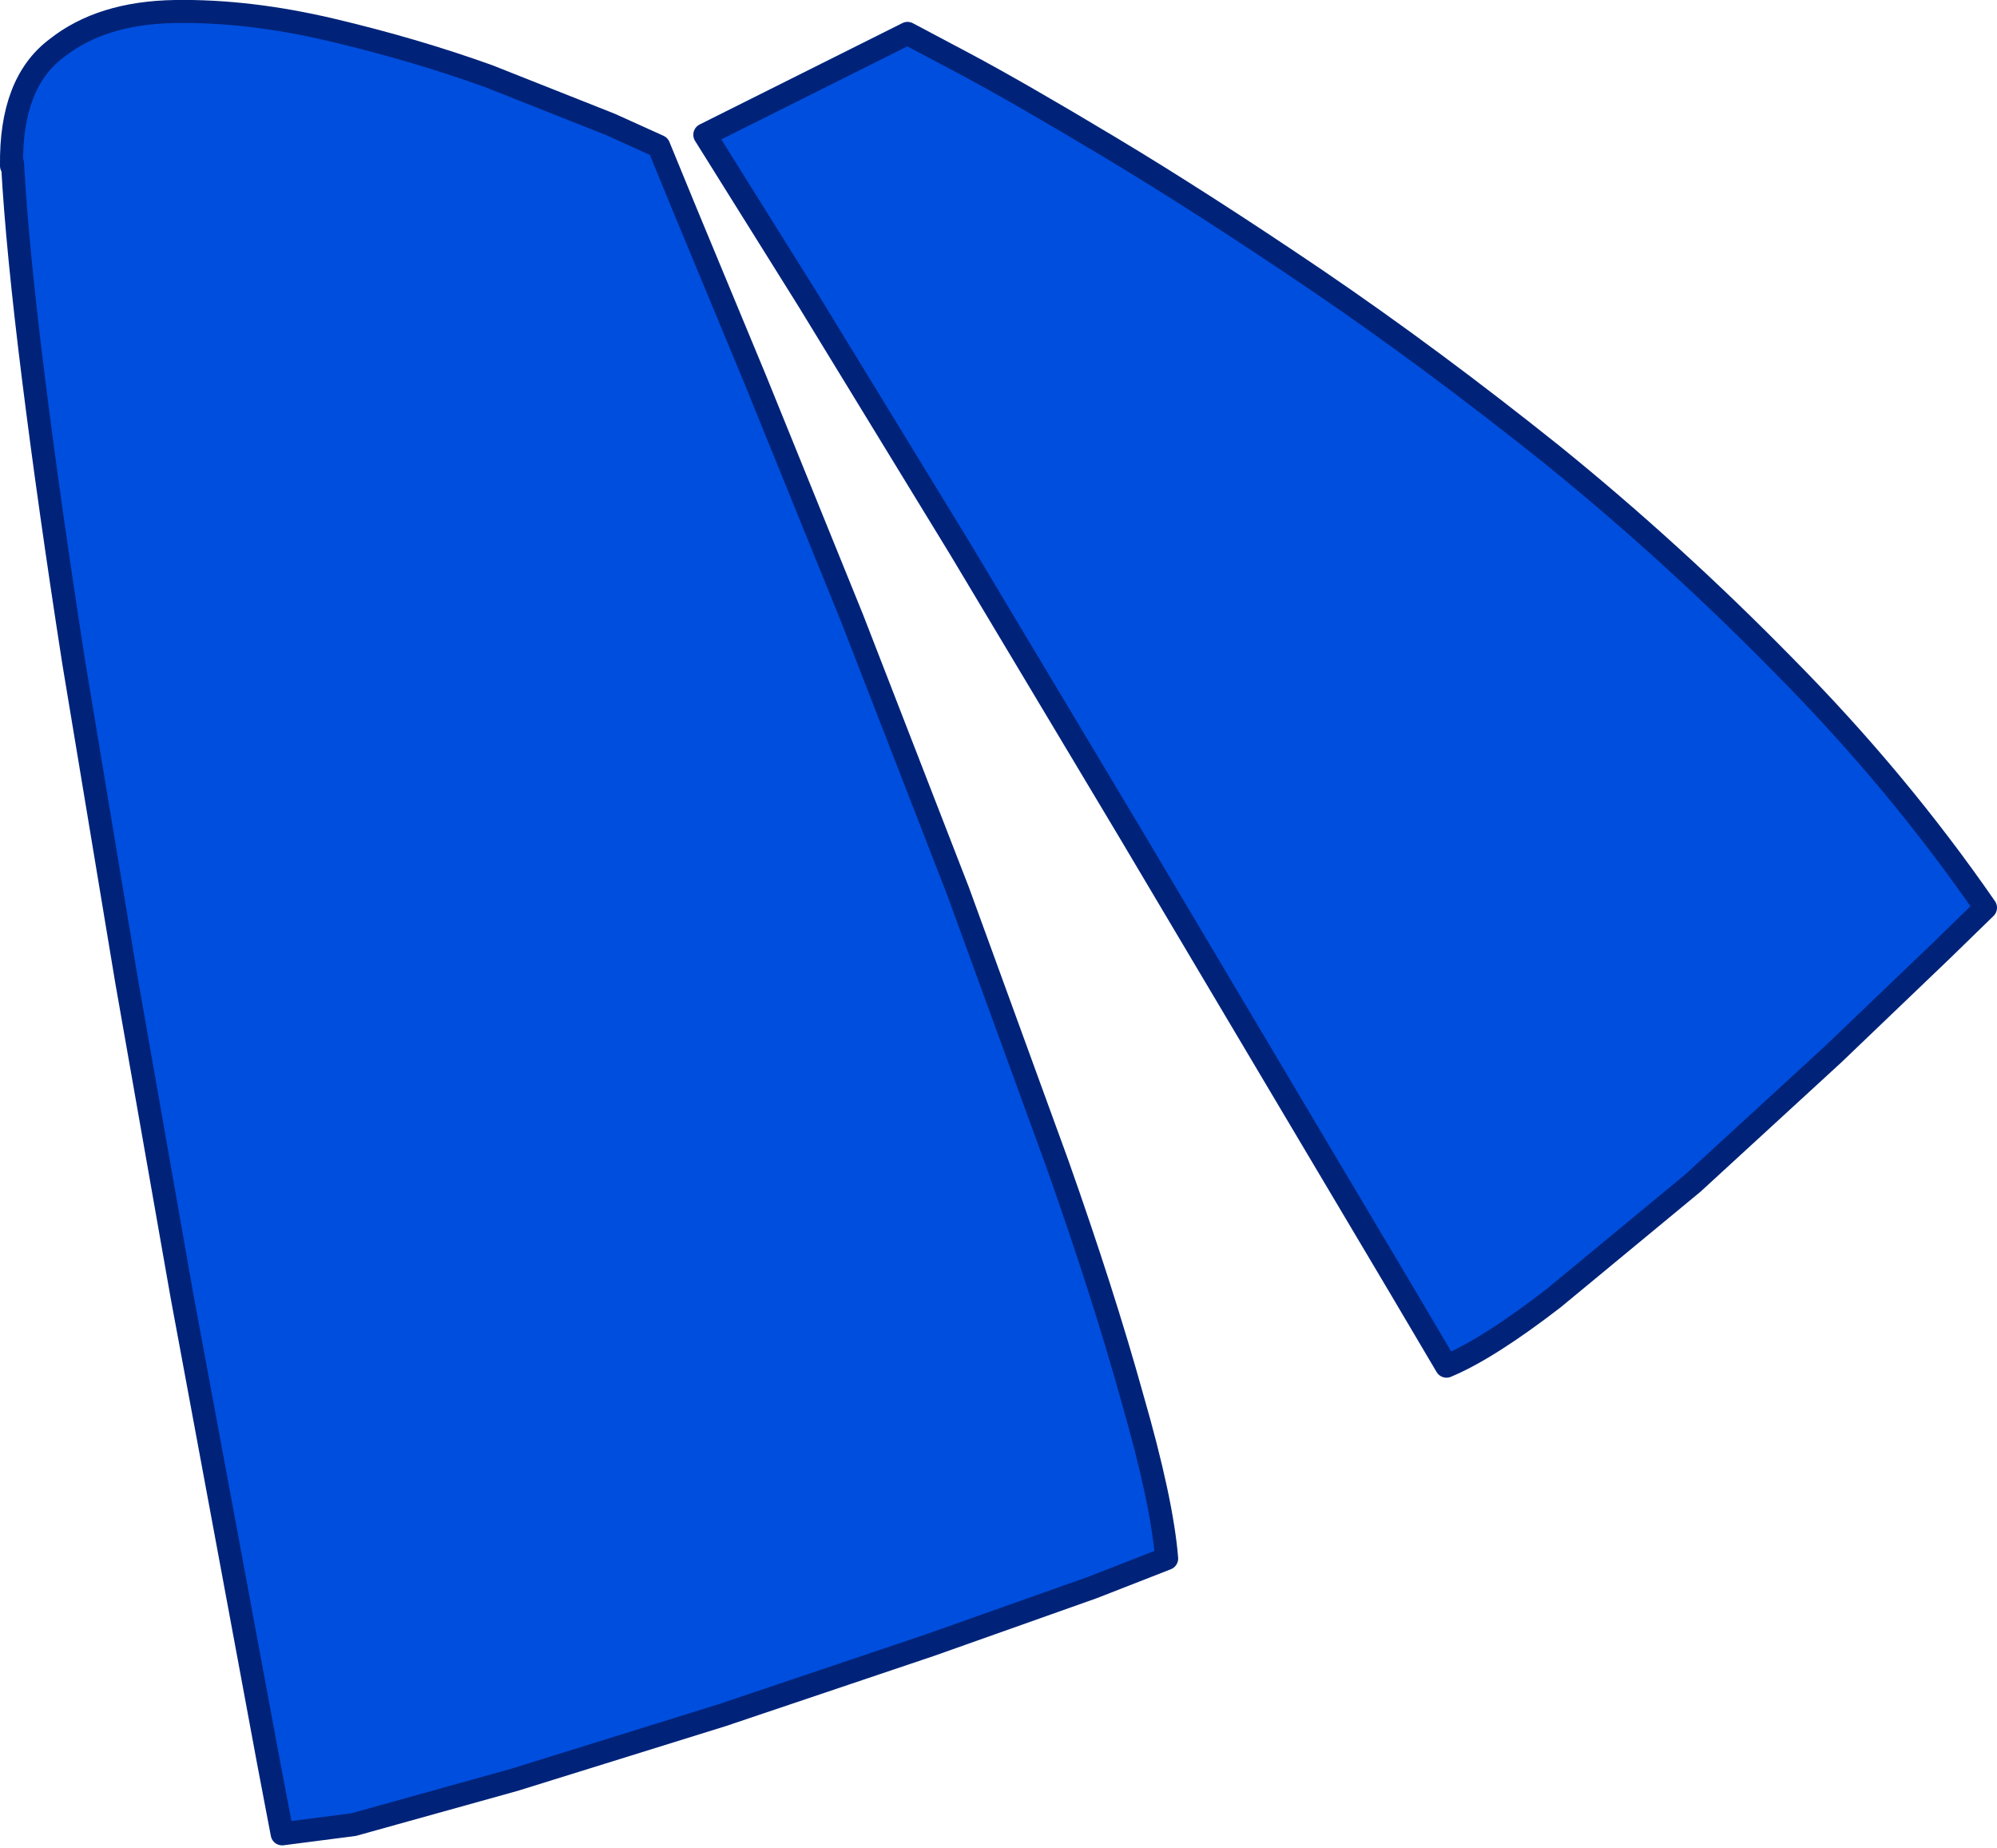
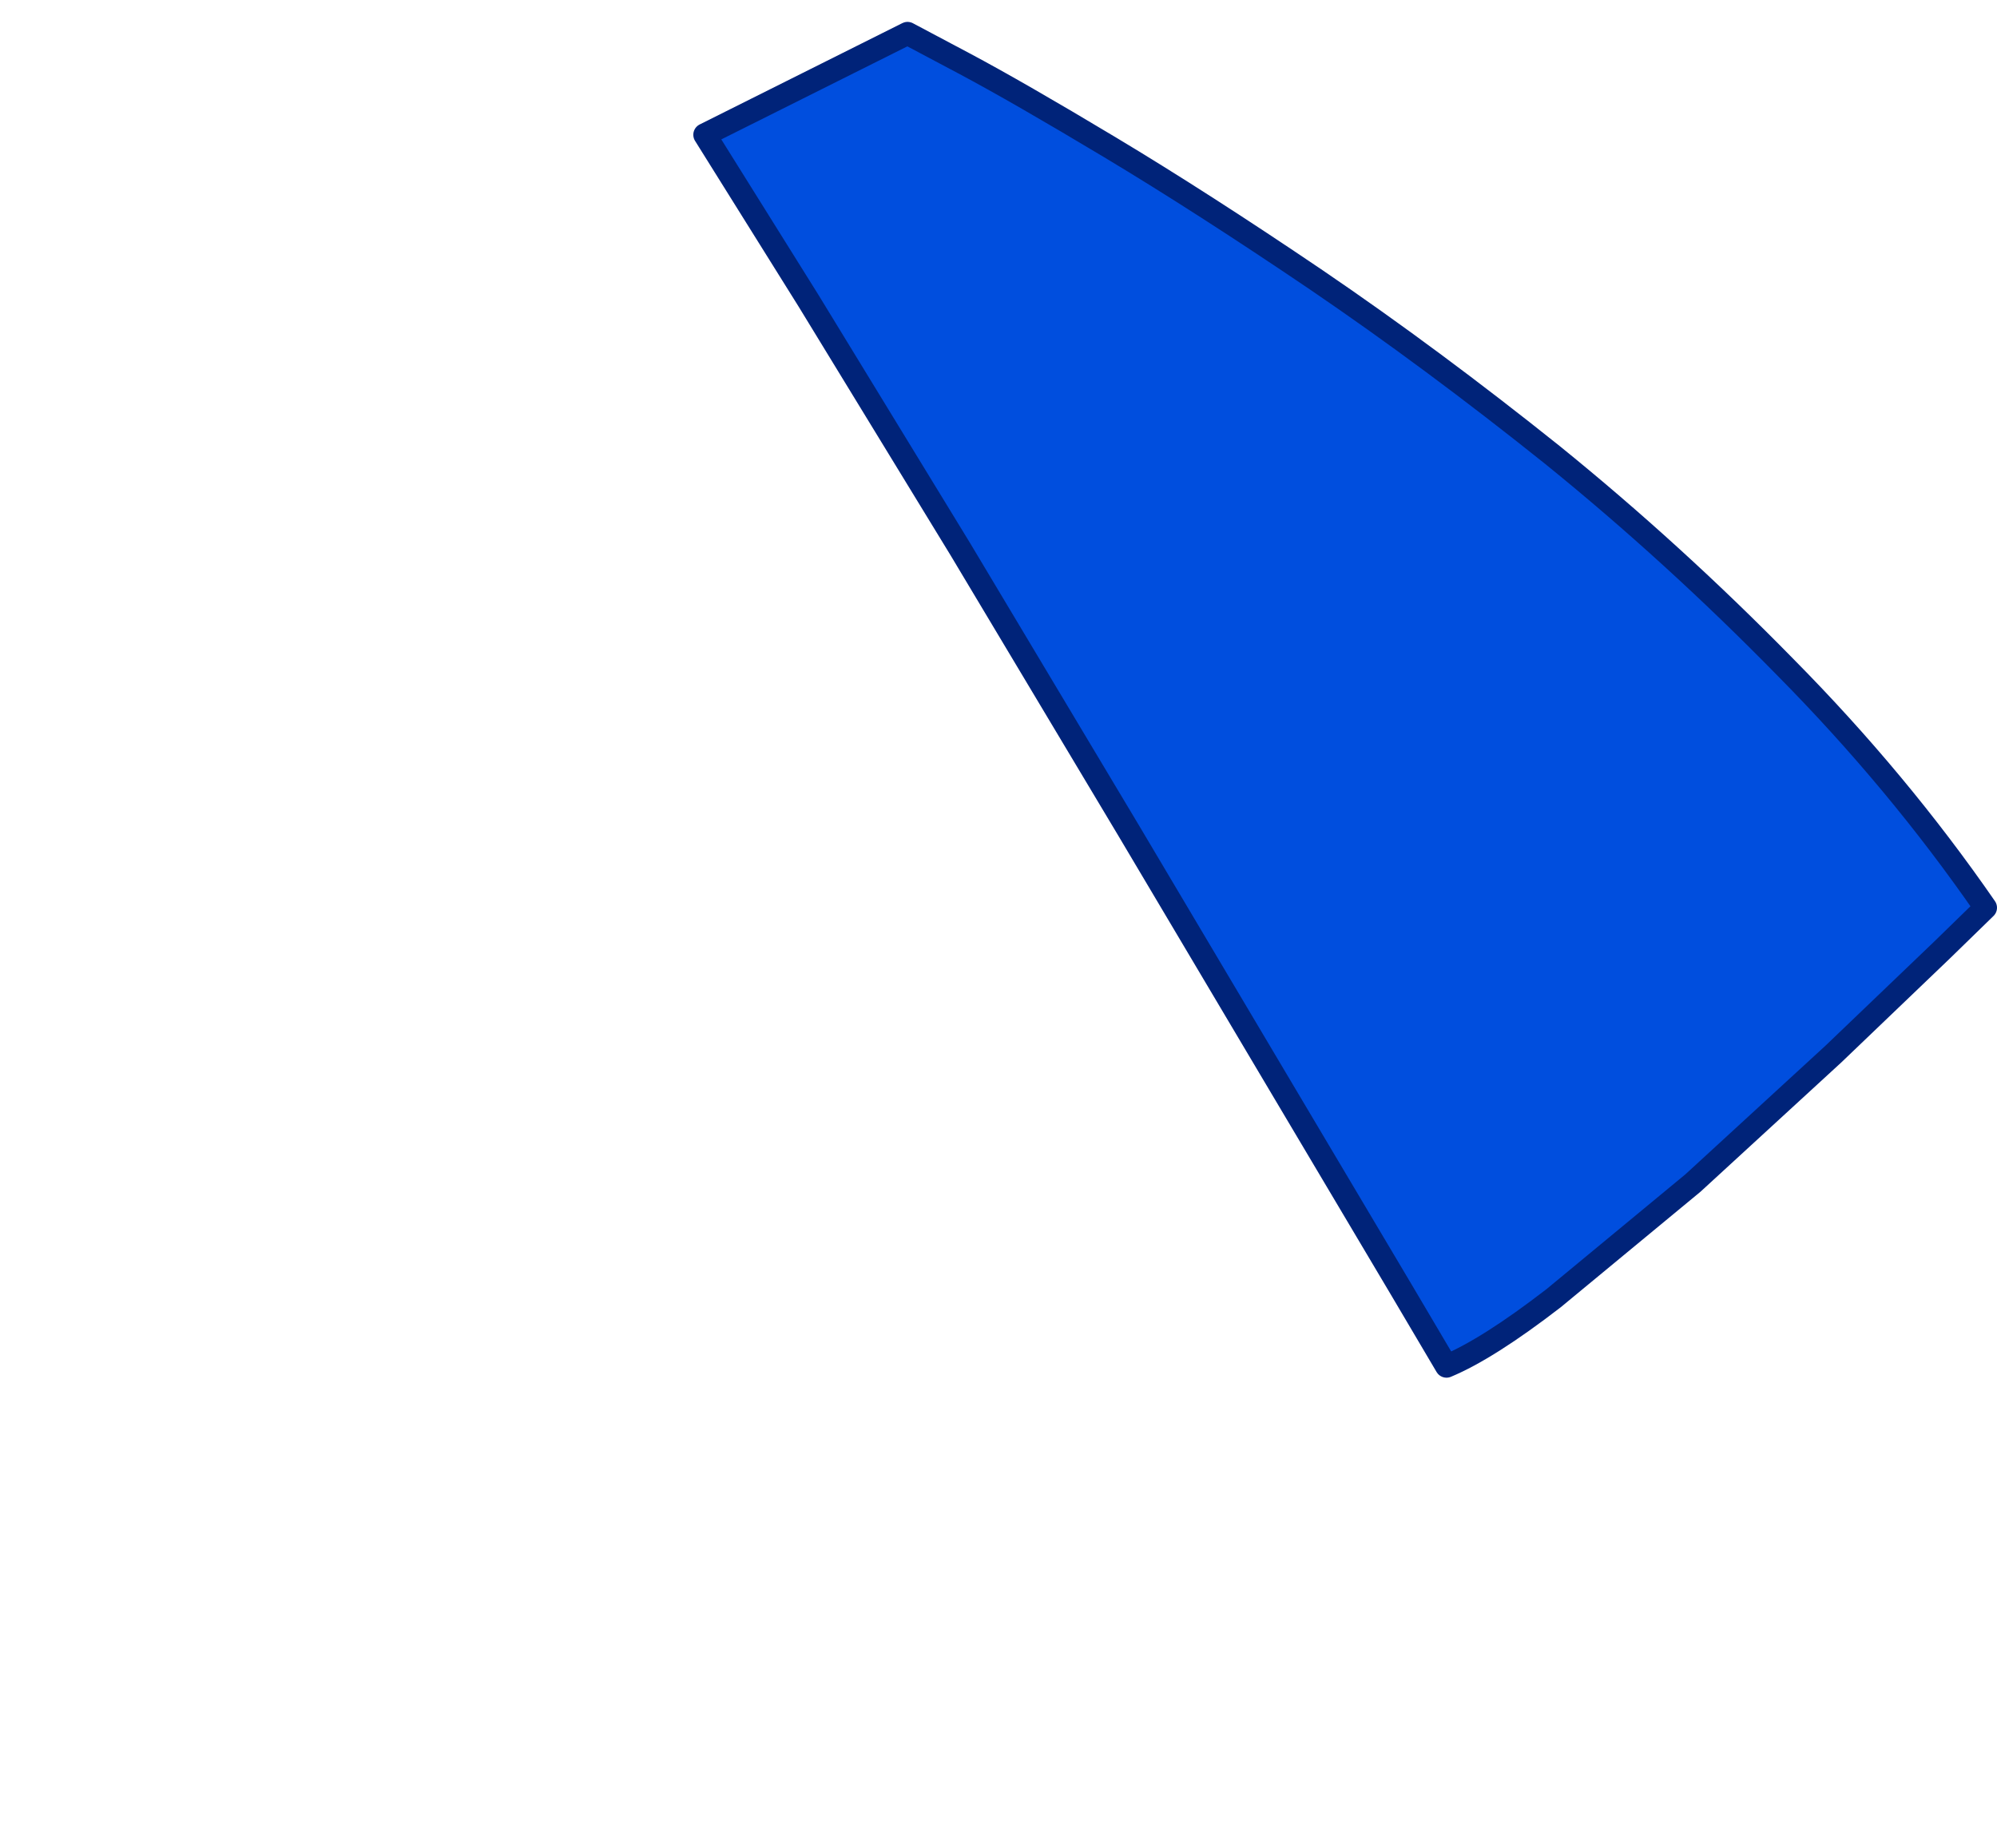
<svg xmlns="http://www.w3.org/2000/svg" height="80.2px" width="86.7px">
  <g transform="matrix(1.0, 0.0, 0.0, 1.0, -4.45, -3.95)">
    <path d="M84.05 49.7 L77.95 55.3 71.9 60.3 Q69.05 62.5 67.25 63.25 L65.3 59.95 60.25 51.45 53.45 40.0 46.15 27.8 39.55 17.0 35.05 9.8 43.85 5.4 46.3 6.7 Q48.65 7.95 52.65 10.35 56.65 12.75 61.6 16.1 66.6 19.5 71.85 23.7 77.1 27.95 81.95 32.9 86.85 37.85 90.65 43.35 L88.75 45.2 84.05 49.7" fill="#004ede" fill-rule="evenodd" stroke="none" />
    <path d="M84.05 49.7 L77.95 55.3 71.9 60.3 Q69.05 62.5 67.25 63.25 L65.3 59.95 60.25 51.45 53.45 40.0 46.15 27.8 39.55 17.0 35.05 9.8 43.85 5.4 46.3 6.7 Q48.65 7.95 52.65 10.35 56.65 12.75 61.6 16.1 66.6 19.5 71.85 23.7 77.1 27.95 81.95 32.9 86.85 37.85 90.65 43.35 L88.75 45.2 84.05 49.7 Z" fill="none" stroke="#002379" stroke-linecap="round" stroke-linejoin="round" stroke-width="1.0" />
-     <path d="M33.05 10.3 L34.2 13.1 37.25 20.45 41.45 30.8 46.05 42.65 50.35 54.45 Q52.35 60.1 53.6 64.6 54.9 69.1 55.1 71.6 L51.9 72.85 44.85 75.35 35.8 78.4 26.8 81.2 19.8 83.15 16.7 83.55 16.1 80.4 14.55 72.05 12.35 60.2 9.95 46.55 7.65 32.7 Q6.6 25.95 5.9 20.35 5.2 14.75 5.0 11.15 5.0 10.9 4.95 11.15 4.9 7.55 6.9 6.05 8.85 4.5 12.05 4.45 15.25 4.4 18.85 5.25 22.45 6.1 25.65 7.25 L30.95 9.35 33.05 10.3" fill="#004ede" fill-rule="evenodd" stroke="none" />
-     <path d="M33.05 10.3 L34.2 13.1 37.25 20.45 41.45 30.8 46.05 42.65 50.35 54.45 Q52.35 60.1 53.6 64.6 54.9 69.1 55.1 71.6 L51.9 72.85 44.85 75.35 35.8 78.4 26.8 81.2 19.8 83.15 16.7 83.55 16.1 80.4 14.55 72.05 12.35 60.2 9.95 46.55 7.65 32.7 Q6.6 25.95 5.9 20.35 5.2 14.75 5.0 11.15 5.0 10.9 4.95 11.15 4.9 7.55 6.9 6.05 8.85 4.5 12.05 4.45 15.25 4.4 18.85 5.25 22.45 6.1 25.65 7.25 L30.95 9.35 33.05 10.3 Z" fill="none" stroke="#002379" stroke-linecap="round" stroke-linejoin="round" stroke-width="1.0" />
  </g>
</svg>